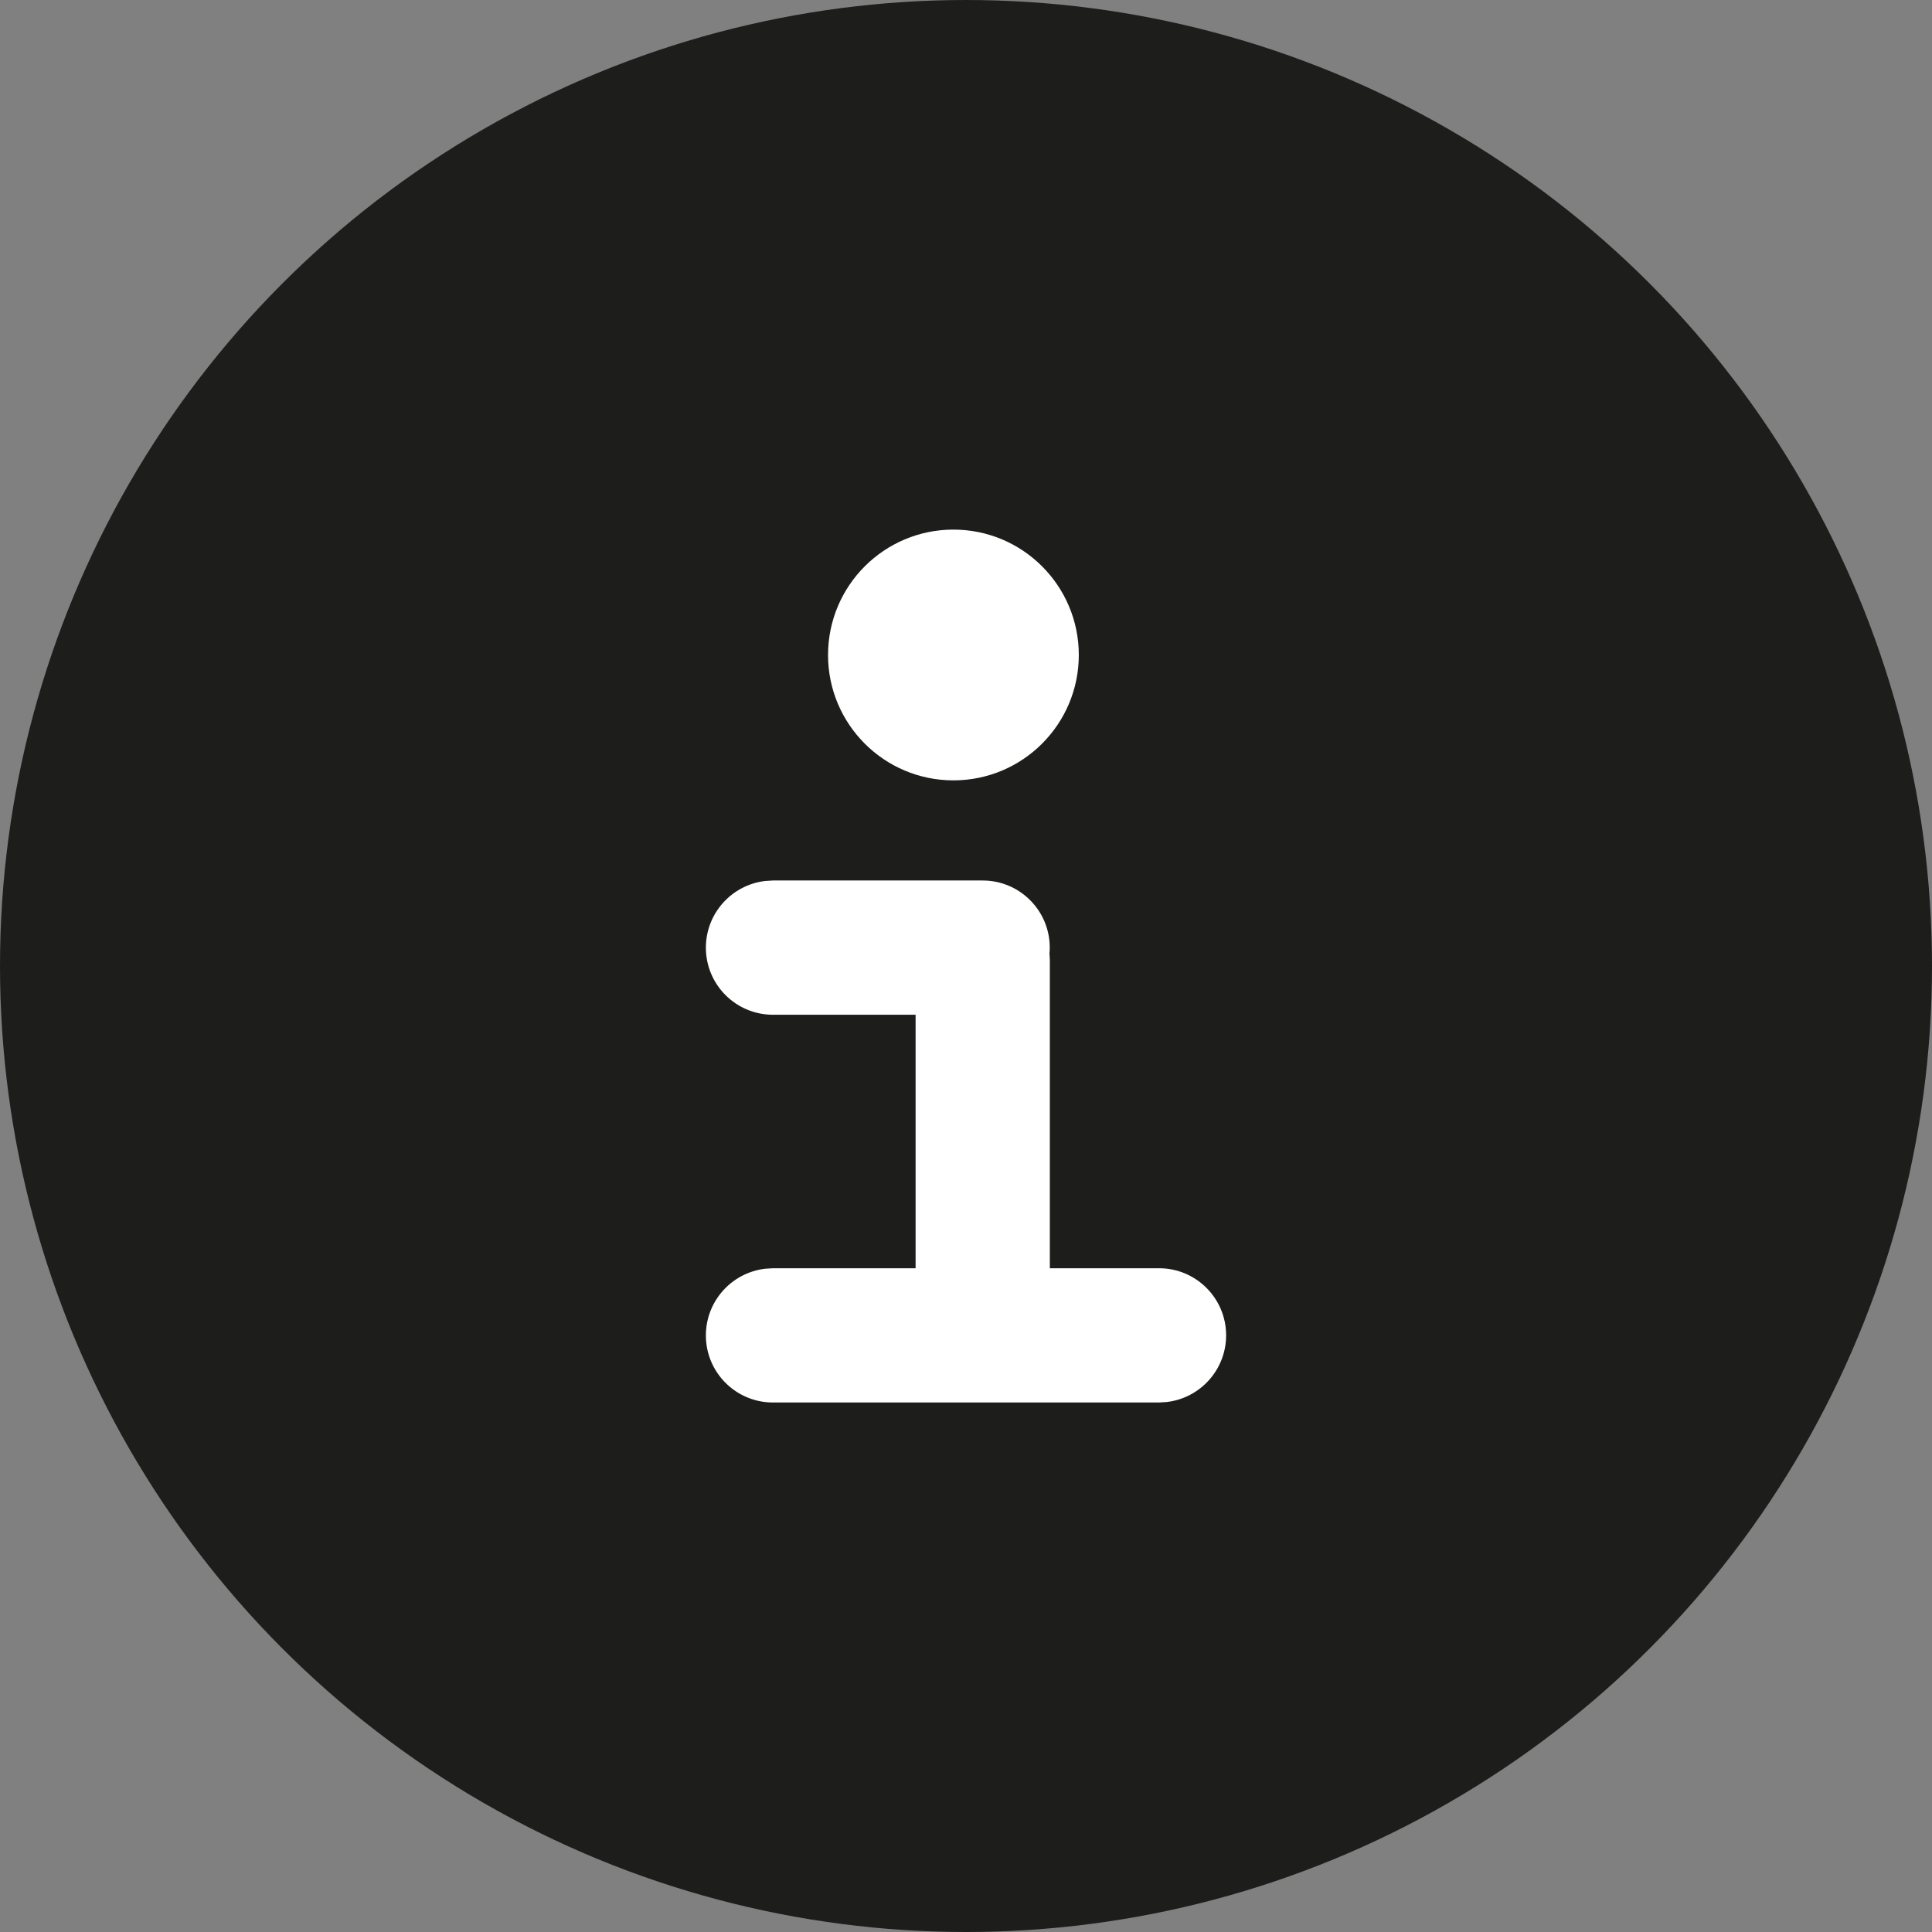
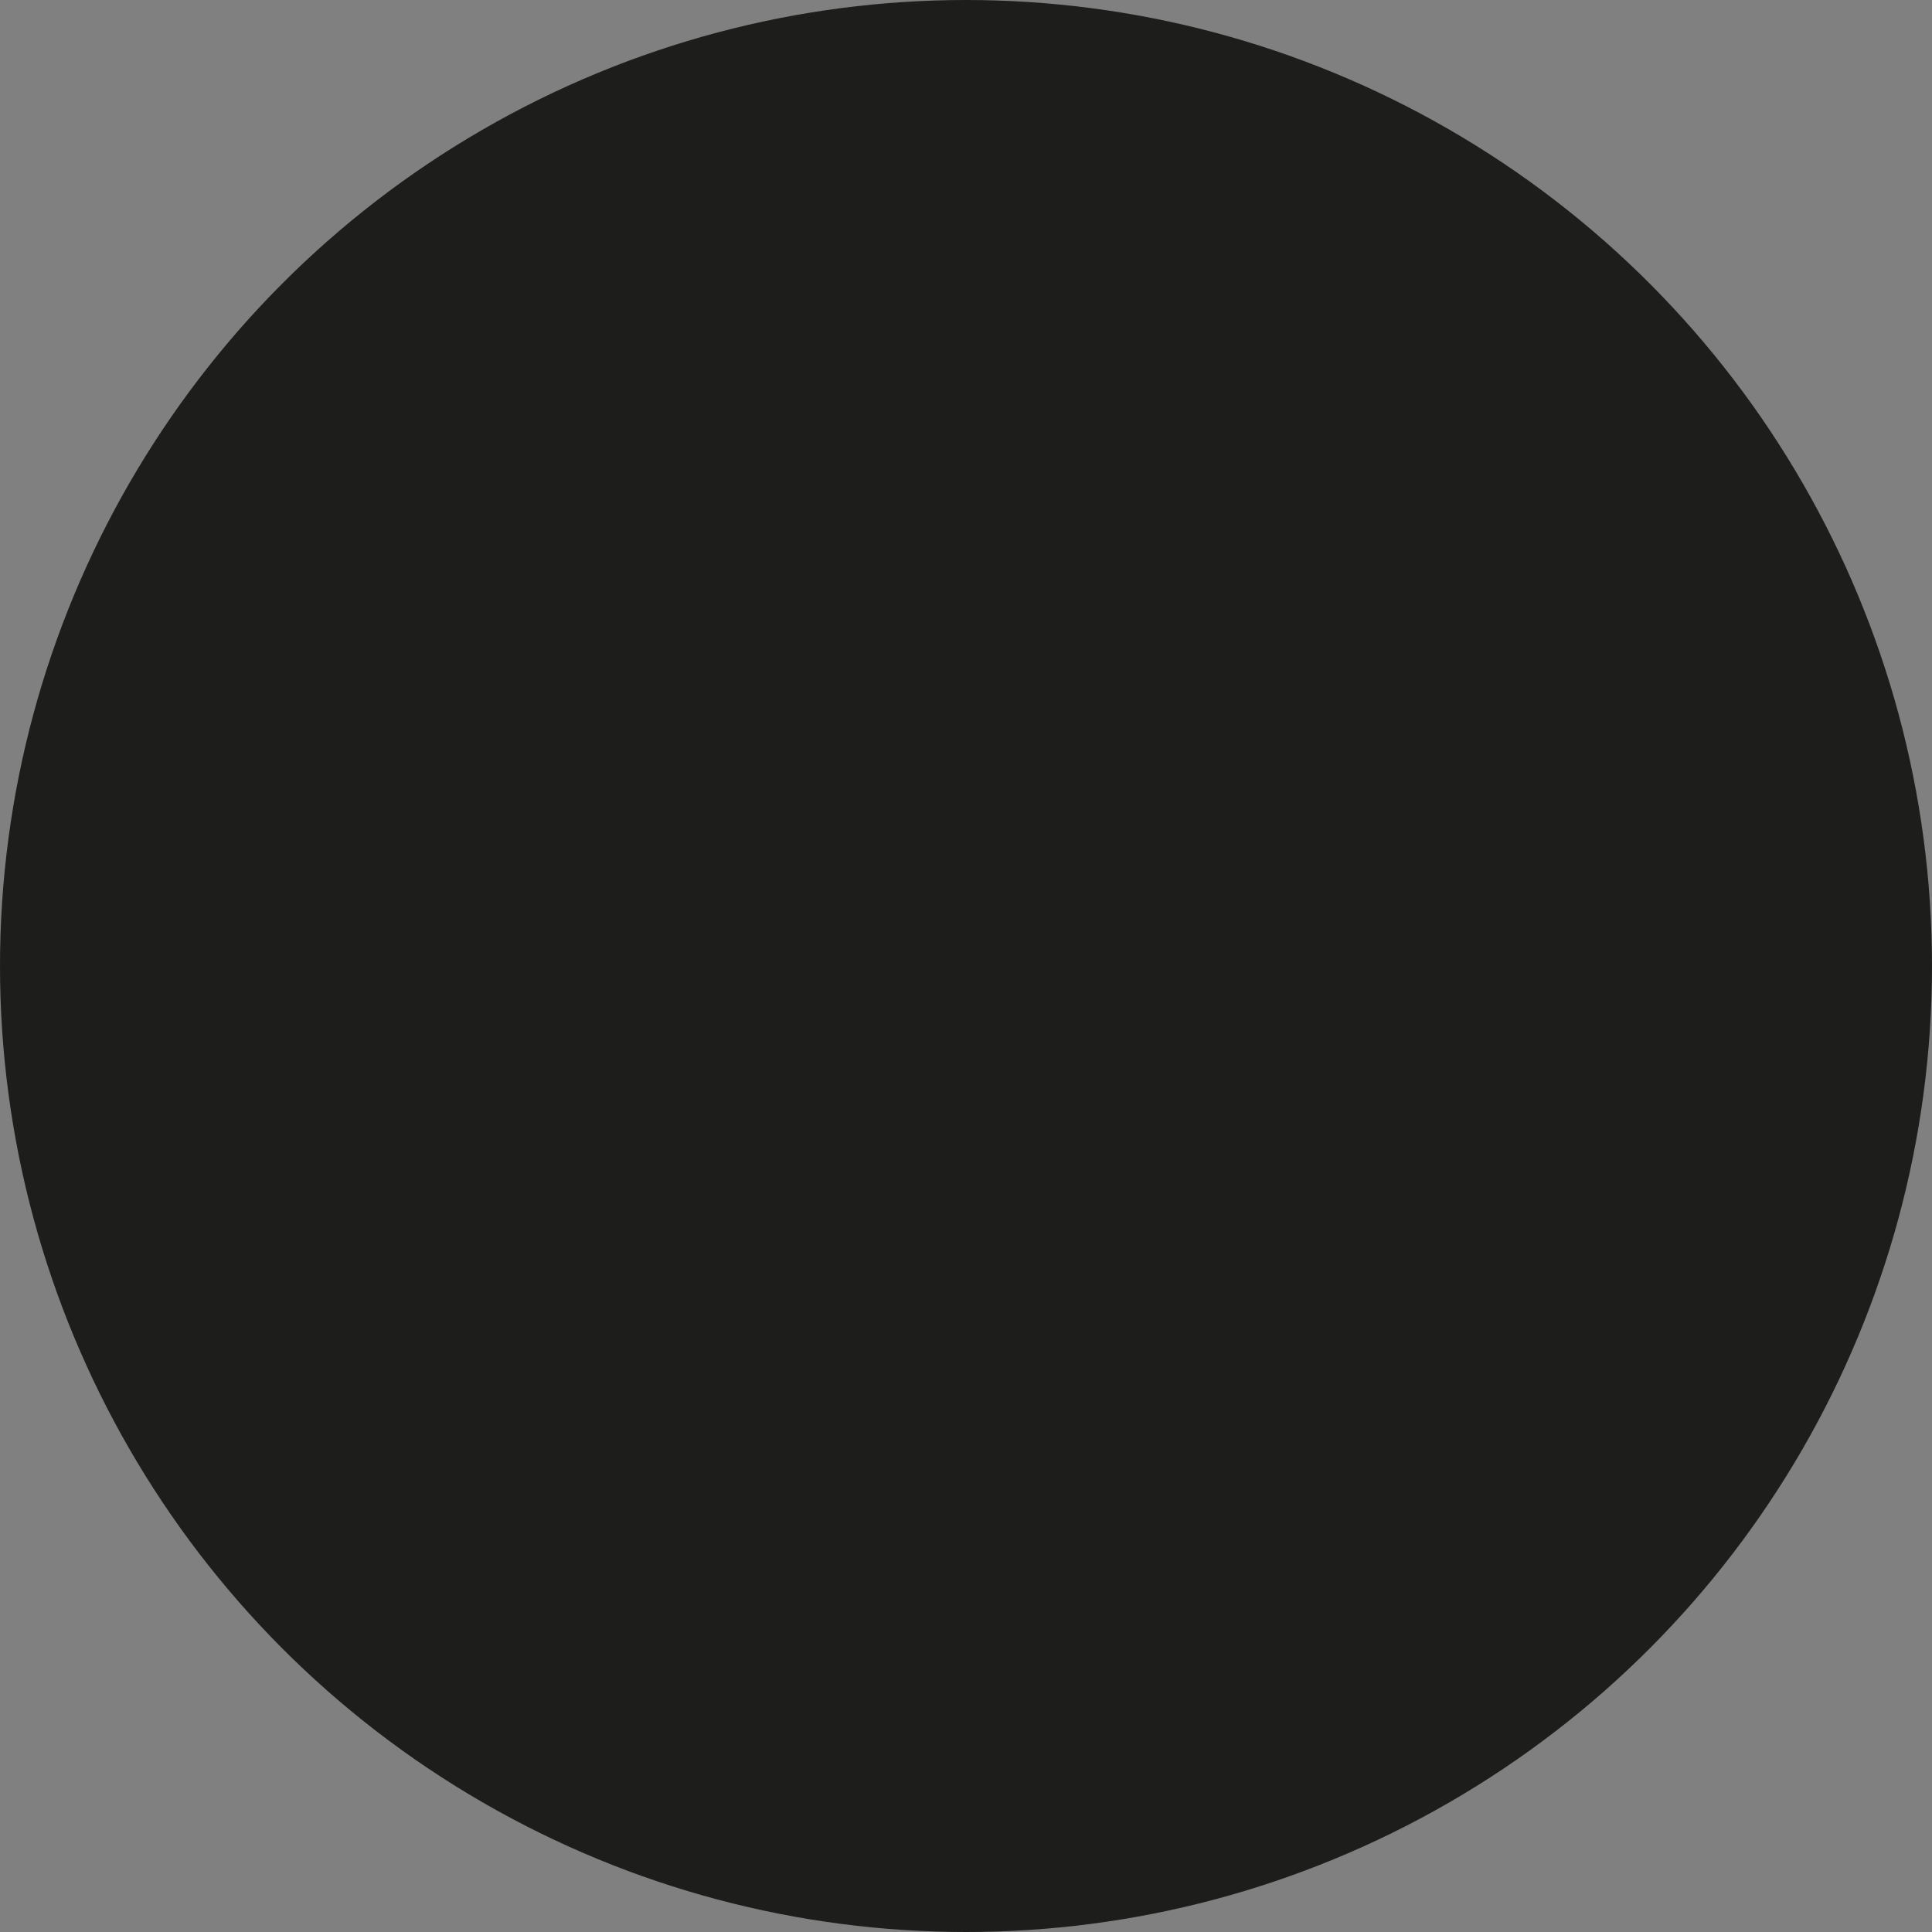
<svg xmlns="http://www.w3.org/2000/svg" id="Calque_2" data-name="Calque 2" viewBox="0 0 198.16 198.16">
  <rect x="0" y="0" width="198.16" height="198.16" fill="#808080" stroke="none" />
  <defs>
    <style>
      .cls-1 {
        fill: #1d1d1b;
        stroke: #1d1d1b;
        stroke-miterlimit: 10;
        stroke-width: 6px;
      }

      .cls-2 {
        fill: #fff;
        stroke-width: 0px;
      }
    </style>
  </defs>
  <g id="Calque_1-2" data-name="Calque 1">
    <circle class="cls-1" cx="99.08" cy="99.08" r="96.08" />
    <g>
-       <circle class="cls-2" cx="97.79" cy="67.18" r="12.86" />
-       <path class="cls-2" d="M100.79,91.55c3.53,0,6.44,2.66,6.84,6.08l.05.8v36.6c0,3.8-3.08,6.88-6.88,6.88-3.53,0-6.44-2.66-6.84-6.08l-.05-.8v-36.6c0-3.8,3.08-6.88,6.88-6.88Z" />
-       <path class="cls-2" d="M125.76,136.96c0,3.53-2.66,6.44-6.08,6.84l-.8.05h-39.6c-3.8,0-6.88-3.08-6.88-6.88,0-3.53,2.66-6.44,6.08-6.84l.8-.05h39.6c3.8,0,6.88,3.08,6.88,6.88Z" />
-       <path class="cls-2" d="M107.67,97.19c0,3.53-2.66,6.44-6.08,6.84l-.8.05h-21.51c-3.8,0-6.88-3.08-6.88-6.88,0-3.53,2.66-6.44,6.08-6.84l.8-.05h21.51c3.8,0,6.88,3.08,6.88,6.88Z" />
-     </g>
+       </g>
  </g>
</svg>